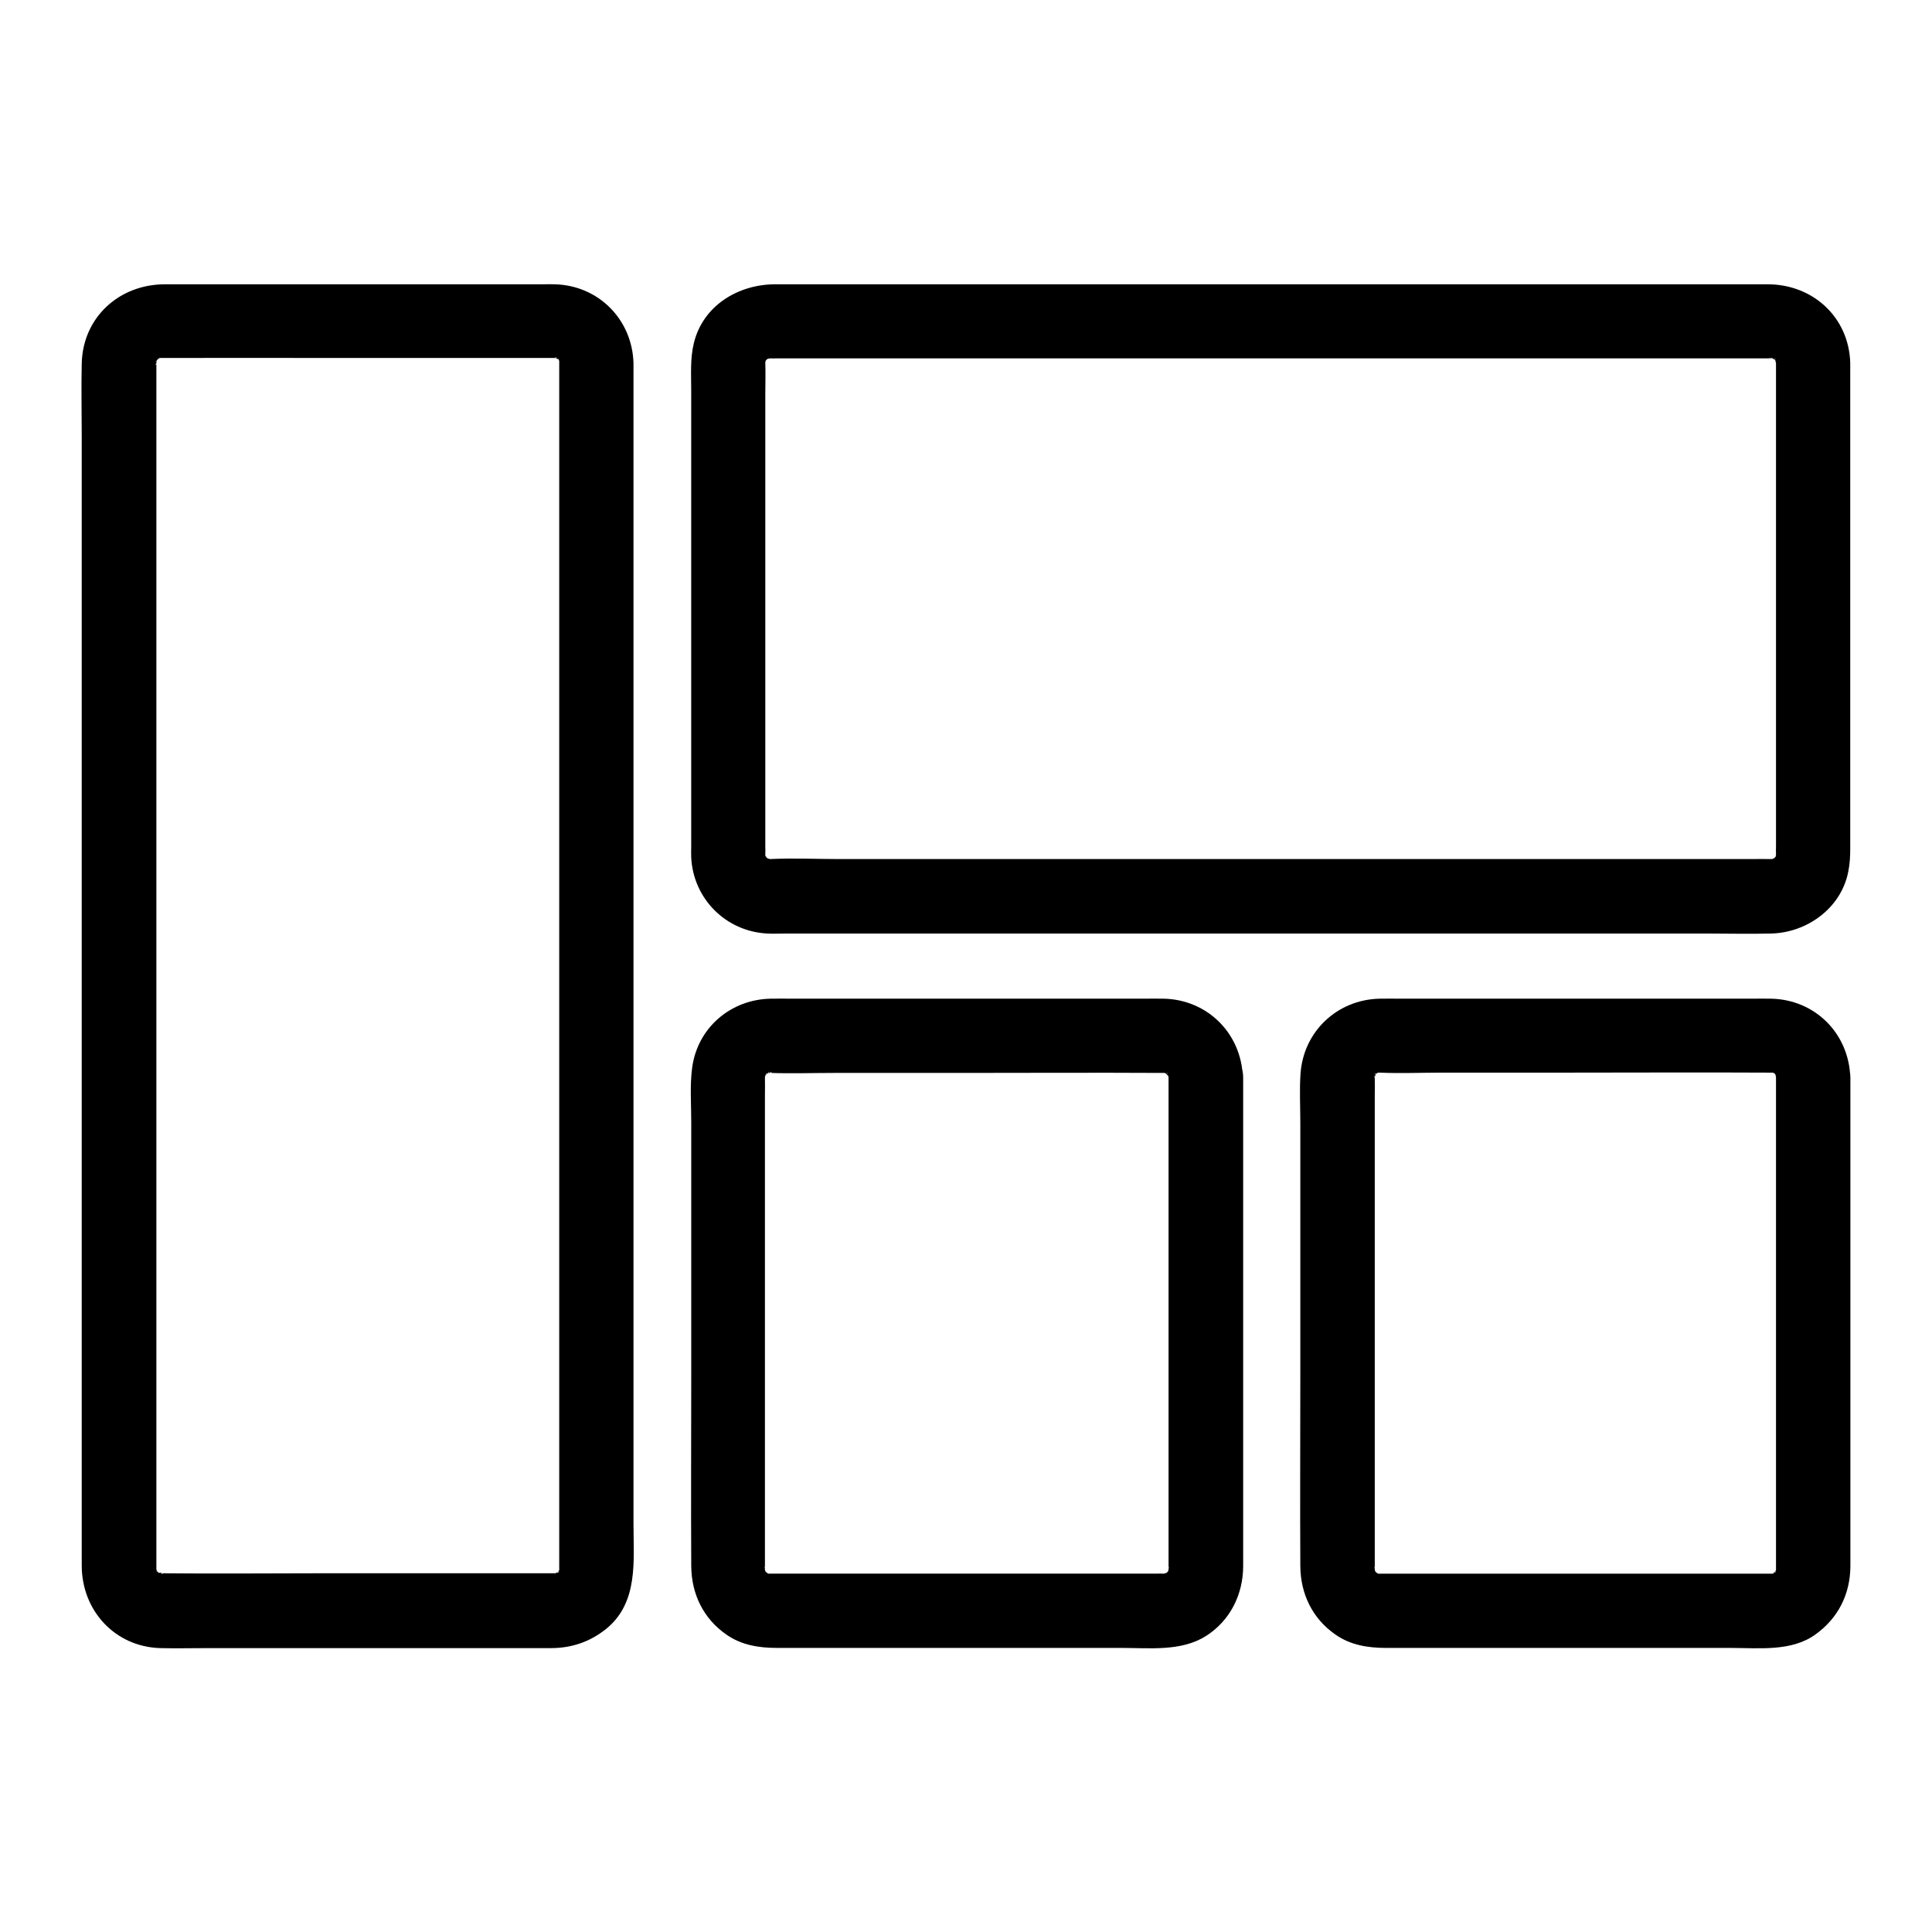
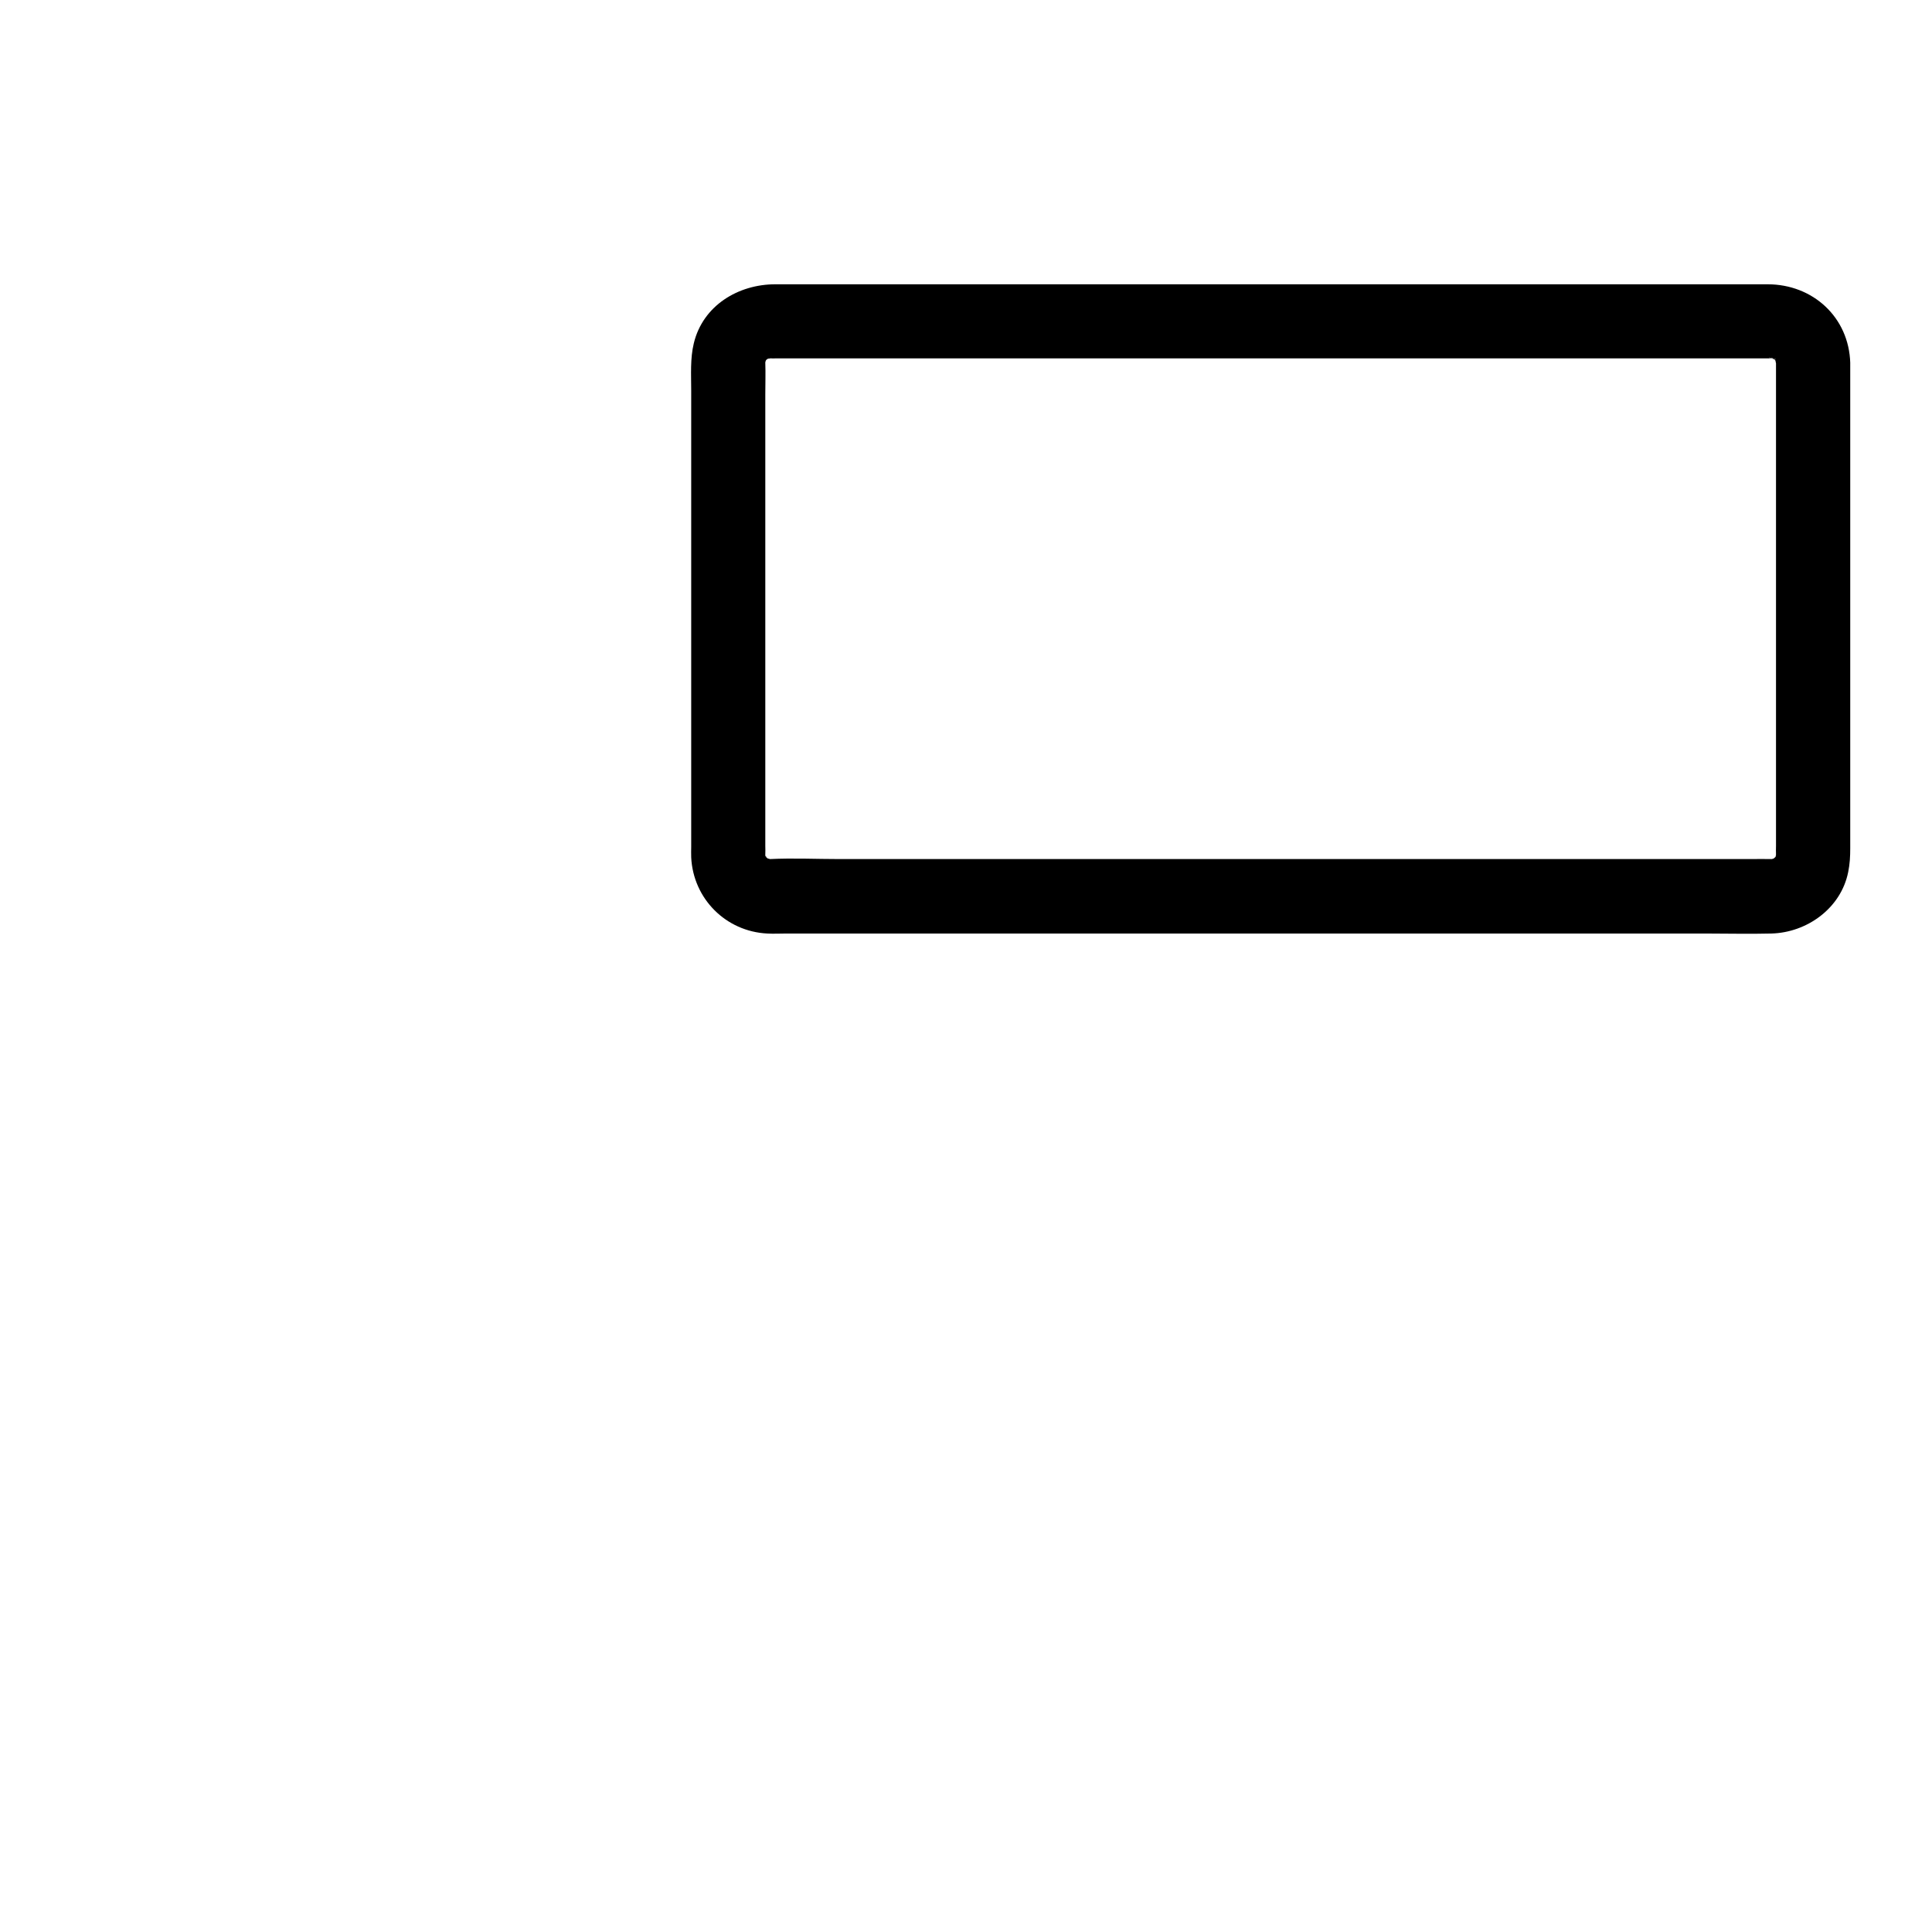
<svg xmlns="http://www.w3.org/2000/svg" fill="#000000" width="800px" height="800px" version="1.1" viewBox="144 144 512 512">
  <g>
-     <path d="m292.2 240.2v15.645 40.785 56.777 63.516 61.105 49.445 28.586 2.902 0.641 0.148c0.098 1.82 0.59-1.969-0.051 0.344-0.051 0.098-0.051 0.195-0.098 0.297-0.297 0.789-0.297 0.789 0.051 0-0.297-0.246 0.641-0.836-0.246 0.246-0.641 0.836 0.641-0.688 0.641-0.738 0.051 0.051-0.738 0.789-0.887 0.934-1.23 1.379 0.395-0.543 0.543-0.344 0.098 0.148-1.133 0.543-1.082 0.641-0.195-0.492 2.117-0.59 0.59-0.297-0.297 0.098-0.641 0.195-0.934 0.246-0.738 0.148-0.441 0.098 0.984-0.148-0.098-0.051-1.133 0-1.328 0h-5.609-55.004c-14.27 0-28.586 0.148-42.852 0h-0.297c-0.051 0-0.641-0.051-0.688 0 0.688-0.543 1.969 0.492 0.688 0.051-0.297-0.051-0.641-0.148-0.934-0.297-0.688-0.246-0.395-0.098 0.887 0.395 0.051-0.098-1.18-0.492-1.082-0.641 0.098-0.148 1.77 1.77 0.543 0.344-0.098-0.098-0.887-0.887-0.887-0.934-0.051 0.051 1.277 1.523 0.641 0.738-0.836-1.082 0.051-0.441-0.246-0.246 0.098 0.195 0.148 0.395 0.246 0.59-0.098-0.297-0.195-0.59-0.297-0.934-0.641-2.312-0.148 1.477-0.051-0.297v-1.133-8.07-35.57-53.777-62.484-62.781-52.938-34.586-7.477-0.641-0.148c-0.098-1.574 0.297 0.688-0.195 0.641 0 0 0.395-1.477 0.395-1.574 0.195-1.277-0.738 1.77-0.246 0.59 0.051-0.051 0.492-0.836 0.492-0.836 0.395 0.246-1.523 1.523-0.344 0.543-0.098 0.051 0.887-0.887 0.934-0.887 0.297 0.395-1.82 1.133-0.441 0.441 1.672-0.789-0.641 0.195-0.641 0.195 0-0.051 1.082-0.344 1.23-0.395 1.871-0.641-2.016-0.051 0 0.051h0.738c15.055-0.051 30.062 0 45.117 0h53.676 4.574 0.344c0.246 0 0.492 0.246 0.688 0-0.195 0.195-2.363-0.641-0.688-0.051 0.148 0.051 1.23 0.344 1.23 0.395 0 0-2.312-0.984-0.641-0.195 1.379 0.688-0.789-0.051-0.441-0.441 0 0 0.984 0.934 0.934 0.887 0.887 0.789-0.098 0.051 0.051-0.051-0.297 0.148-0.441-0.984 0.098 0.297 0.492 1.18-0.395-1.871-0.246-0.59 0.051 0.395 0.195 0.887 0.344 1.23 0.438 1.383-0.25-2.309-0.203-0.145 0.148 5.117 4.43 10.086 9.84 9.84 5.215-0.246 9.988-4.328 9.84-9.84-0.344-11.562-9.297-20.566-20.859-20.859-1.082-0.051-2.164 0-3.199 0h-21.156-61.449-17.516c-12.102 0-21.797 8.758-22.043 21.059-0.148 6.394 0 12.793 0 19.188v44.184 59.434 64.746 60.812 46.738 23.371c0 11.906 8.758 21.551 20.859 21.895 4.082 0.098 8.168 0 12.203 0h59.73 25.141 6.348c5.512 0 10.332-1.625 14.66-5.066 8.66-6.988 7.281-18.105 7.281-27.898v-39.066-56.434-64.5-62.484-51.168-29.914-3.938c0-5.164-4.527-10.086-9.84-9.84-5.312 0.148-9.84 4.234-9.84 9.742z" />
-     <path d="m453.68 429.52v40.887 68.289 19.387 1.523 0.195c0.098 1.969-0.051-0.641 0.195-0.641 0.051 0-0.395 1.426-0.395 1.574-0.051 1.18 1.082-2.016 0.051-0.344-0.934 1.574 1.523-1.277 0.051 0-0.098 0.098-0.887 0.887-0.934 0.887-0.148-0.195 1.77-1.23 0.441-0.441-1.77 1.031 1.625-0.246 0.344-0.051-0.395 0.051-0.887 0.195-1.23 0.344-1.133 0.492 2.41 0 0.297-0.098h-0.148c-0.59-0.051-1.23 0-1.82 0h-57.367-31.93-9.938-2.609-0.59c-1.871 0.051 1.426 0.543-0.148 0.051 0.098 0.051-1.23-0.344-1.23-0.395 0.098-0.395 2.066 1.23 0.344 0-1.082-0.789 1.625 1.77 0.246 0.195-0.098-0.098-0.887-0.887-0.887-0.934 0.195-0.148 1.23 1.77 0.441 0.441-0.984-1.723 0.098 1.523 0.051 0.344 0-0.148-0.492-1.574-0.395-1.574 0.195 0 0.098 2.609 0.195 0.641v-0.887-6.148-25.633-69.469-23.469c0-1.523 0.051-3.051 0-4.527 0-0.148 0.051-0.344 0-0.492-0.148-1.23-0.738 2.262-0.051 0.344 0.051-0.148 0.297-1.23 0.395-1.23 0.441 0.148-1.031 1.918-0.195 0.641 1.18-1.723-1.574 1.379-0.051 0-0.098 0.051 0.887-0.887 0.934-0.887 0.297 0.344-2.016 1.18-0.195 0.297 1.23-0.543-2.363 0.543-0.297 0.098 0.148-0.051 1.277-0.344 1.277-0.297 0.051 0.441-2.215 0.098-0.59 0.195h0.148c5.656 0.195 11.316 0 16.973 0h33.359c17.762 0 35.523-0.098 53.285 0h0.543 0.098c1.918-0.098-1.82-0.688 0-0.051 0.148 0.051 1.23 0.297 1.23 0.395-0.051 0.195-1.969-0.934-0.641-0.195 1.77 1.031-0.984-1.23-0.195-0.246 0.246 0.297 0.59 0.641 0.887 0.887 0.984 0.789-1.277-1.969-0.246-0.195 0.789 1.328-0.344-0.59-0.195-0.641 0.246-0.051 0.492 1.082 0.492 1.23 0.789 2.066-0.051-2.266 0 0 0.148 5.117 4.43 10.086 9.84 9.84 5.215-0.246 9.988-4.328 9.84-9.84-0.344-11.609-9.348-20.613-20.961-20.859-1.77-0.051-3.543 0-5.312 0h-27.797-65.336c-1.918 0-3.789-0.051-5.707 0-10.578 0.195-19.387 7.676-20.812 18.254-0.641 4.723-0.246 9.691-0.246 14.465v66.961c0 16.875-0.098 33.801 0 50.676 0.051 7.379 3.199 13.922 9.297 18.156 3.984 2.805 8.66 3.543 13.43 3.543h23.172 68.242c7.379 0 15.793 0.984 22.336-3.199 6.348-4.082 9.742-10.922 9.789-18.402v-6.102-62.781-57.562-3.148c0-5.164-4.527-10.086-9.84-9.84-5.406 0.246-9.934 4.328-9.934 9.84z" />
    <path d="m614.66 240.2v29.227 57.664 41.031c0 0.789-0.051 1.574 0 2.41 0.098 1.723 0.59-1.18 0.098-0.297-0.098 0.246-0.195 0.688-0.246 0.934-0.395 1.871 0.051-0.688 0.297-0.59-0.098-0.051-0.492 1.18-0.641 1.082-0.148-0.098 1.77-1.77 0.344-0.543-0.195 0.148-0.543 0.441-0.688 0.641-0.543 0.887 1.672-1.082 0.195-0.246-1.426 0.836 1.82-0.395-0.297 0.098-2.363 0.59 1.523 0.148-0.297 0.051h-0.098c-1.77-0.051-3.59 0-5.363 0h-32.027-51.02-59.188-56.434-42.852c-6.102 0-12.25-0.297-18.352 0h-0.098c-1.77 0.098 1.277 0.492 0.297 0.098-0.344-0.148-0.836-0.297-1.23-0.344-0.492-0.195-0.395-0.148 0.297 0.148 0.789 0.344 0.789 0.344 0.051-0.051-0.688-0.984-0.246 0.441-0.051 0.051-0.051 0.098 0.789 0.688-0.195-0.246-0.051-0.051-0.641-0.688-0.641-0.688 0.395-0.297 1.133 1.82 0.441 0.441-0.789-1.672 0.195 0.641 0.195 0.641-0.051 0-0.395-1.328-0.395-1.23-0.59-1.672-0.051 1.918 0.051 0 0.051-0.789 0-1.523 0-2.312v-15.547-54.906-49.199c0-2.805 0.098-5.609 0-8.363-0.098-1.82-0.543 2.066 0.051-0.297 0.543-2.117-0.738 1.133 0.098-0.297 0.836-1.426-1.379 1.23 0.195-0.246 0.984-0.934 0.148-0.344 0.195-0.246-0.59 0.441-0.688 0.492-0.246 0.246 0.246-0.195 0.543-0.344 0.836-0.492 0.098 0.195-2.41 0.688-0.59 0.297 0.246-0.051 0.738-0.098 0.934-0.246 0.887-0.492-2.016 0-0.297 0.098h0.098c0.59 0.051 1.18 0 1.723 0h25.781 47.43 58.203 58.105 47.133 25.289 1.625 0.098c1.672-0.051-0.641 0.051-0.641-0.195 0-0.051 1.082 0.297 1.277 0.297 1.523 0.297-0.789 0.195-0.59-0.297 0 0 0.789 0.441 0.836 0.492 1.031 0.738-1.277-1.379-0.492-0.395 0.246 0.297 0.59 0.641 0.887 0.887 0.836 0.641-0.738-0.641-0.59-0.738 0.148-0.098 0.543 1.133 0.641 1.082-0.195 0.098-0.688-2.41-0.297-0.59 0.051 0.246 0.098 0.738 0.246 0.934 0.594 1.184-0.145-2.359-0.094-0.246 0.148 5.117 4.43 10.086 9.84 9.84 5.215-0.246 9.988-4.328 9.84-9.84-0.344-12.152-9.938-20.859-21.895-20.859h-8.363-37.145-54.465-60.715-55.203-38.082-9.004c-9.789 0-19.188 5.609-21.598 15.645-0.984 4.035-0.688 8.363-0.688 12.496v20.715 58.648 41.574c0 0.934-0.051 1.871 0 2.805 0.543 10.973 9.199 19.633 20.172 20.172 1.672 0.098 3.344 0 5.019 0h31.191 51.316 60.32 57.562 43.148c5.856 0 11.711 0.148 17.516 0 9.445-0.246 18.449-6.691 20.367-16.285 0.441-2.117 0.543-4.184 0.543-6.297v-14.906-55.645-50.035-7.969c0-5.164-4.527-10.086-9.84-9.84-5.316 0.188-9.84 4.273-9.84 9.781z" />
-     <path d="m614.66 429.52v40.641 68.34 19.434 1.625 0.246c0.098 1.82 0.59-2.016-0.051 0.297-0.543 1.969 0-0.344 0.195-0.246-0.098 0.195-0.195 0.395-0.297 0.543-0.59 0.887-0.441 0.738 0.441-0.441 0 0-0.934 0.984-0.887 0.934-0.984 1.133 0.246-0.738 0.543-0.344 0.098 0.148-1.133 0.543-1.082 0.641-0.098-0.195 2.262-0.738 0.246-0.195-2.312 0.641 1.523 0.148-0.297 0.051h-0.098-1.672-56.828-32.027-9.988-2.656-0.543-0.098c-2.066 0.098 1.723 0.641 0 0.051 0.098 0.051-1.23-0.344-1.23-0.395 0.098-0.395 2.066 1.23 0.344 0-1.082-0.789 1.625 1.77 0.246 0.195-0.098-0.098-0.887-0.887-0.887-0.934 0.195-0.148 1.23 1.77 0.441 0.441-0.984-1.723 0.098 1.523 0.051 0.344 0-0.148-0.492-1.574-0.395-1.574 0.195 0 0.098 2.609 0.195 0.641v-0.887-6.148-25.633-69.273-23.469c0-1.574 0.051-3.148 0-4.723v-0.195c-0.098-1.82 0.148 0-0.098 0-0.051 0.195-0.051 0.441-0.098 0.641 0.098-0.441 0.195-0.836 0.297-1.277 0.297-1.523 0.195 0.789-0.297 0.59 0.148-0.297 0.297-0.543 0.492-0.836 0.395-0.641 0.195-0.395-0.641 0.738-0.051-0.051 0.738-0.789 0.887-0.934 1.379-1.574-1.328 0.984-0.246 0.195 1.672-1.18-0.246 0.395-0.344 0 0-0.051 1.328-0.395 1.23-0.395 1.77-0.59-2.016-0.098 0 0.051h0.148c5.461 0.246 10.973 0 16.383 0h33.258c17.859 0 35.672-0.098 53.531 0h0.59 0.098c1.918-0.098-1.82-0.688 0-0.051 0.148 0.051 1.23 0.297 1.23 0.395-0.051 0.195-1.969-0.934-0.641-0.195 1.723 0.984-0.836-1.23-0.195-0.246 0.098 0.098 1.18 1.082 1.082 1.133 0 0-1.477-1.969-0.441-0.441 0.887 1.277-0.59-0.492-0.195-0.641 0.004 0.027 0.301 1.16 0.301 1.309 0.785 2.066-0.051-2.266 0 0 0.148 5.117 4.43 10.086 9.84 9.84 5.215-0.246 9.988-4.328 9.84-9.84-0.344-11.609-9.297-20.613-20.961-20.859-1.77-0.051-3.492 0-5.266 0h-28.094-64.848c-1.871 0-3.691-0.051-5.559 0-11.219 0.246-20.172 8.66-20.961 19.875-0.297 4.328-0.051 8.809-0.051 13.137v66.668c0 16.875-0.098 33.801 0 50.676 0.051 7.379 3.199 13.922 9.297 18.156 3.984 2.805 8.66 3.543 13.43 3.543h23.125 68.191c7.43 0 16.09 1.031 22.434-3.543 6.051-4.328 9.25-10.676 9.297-18.105v-6.25-62.781-57.316-3.148c0-5.164-4.527-10.086-9.84-9.84-5.352 0.195-9.875 4.277-9.875 9.789z" />
  </g>
</svg>